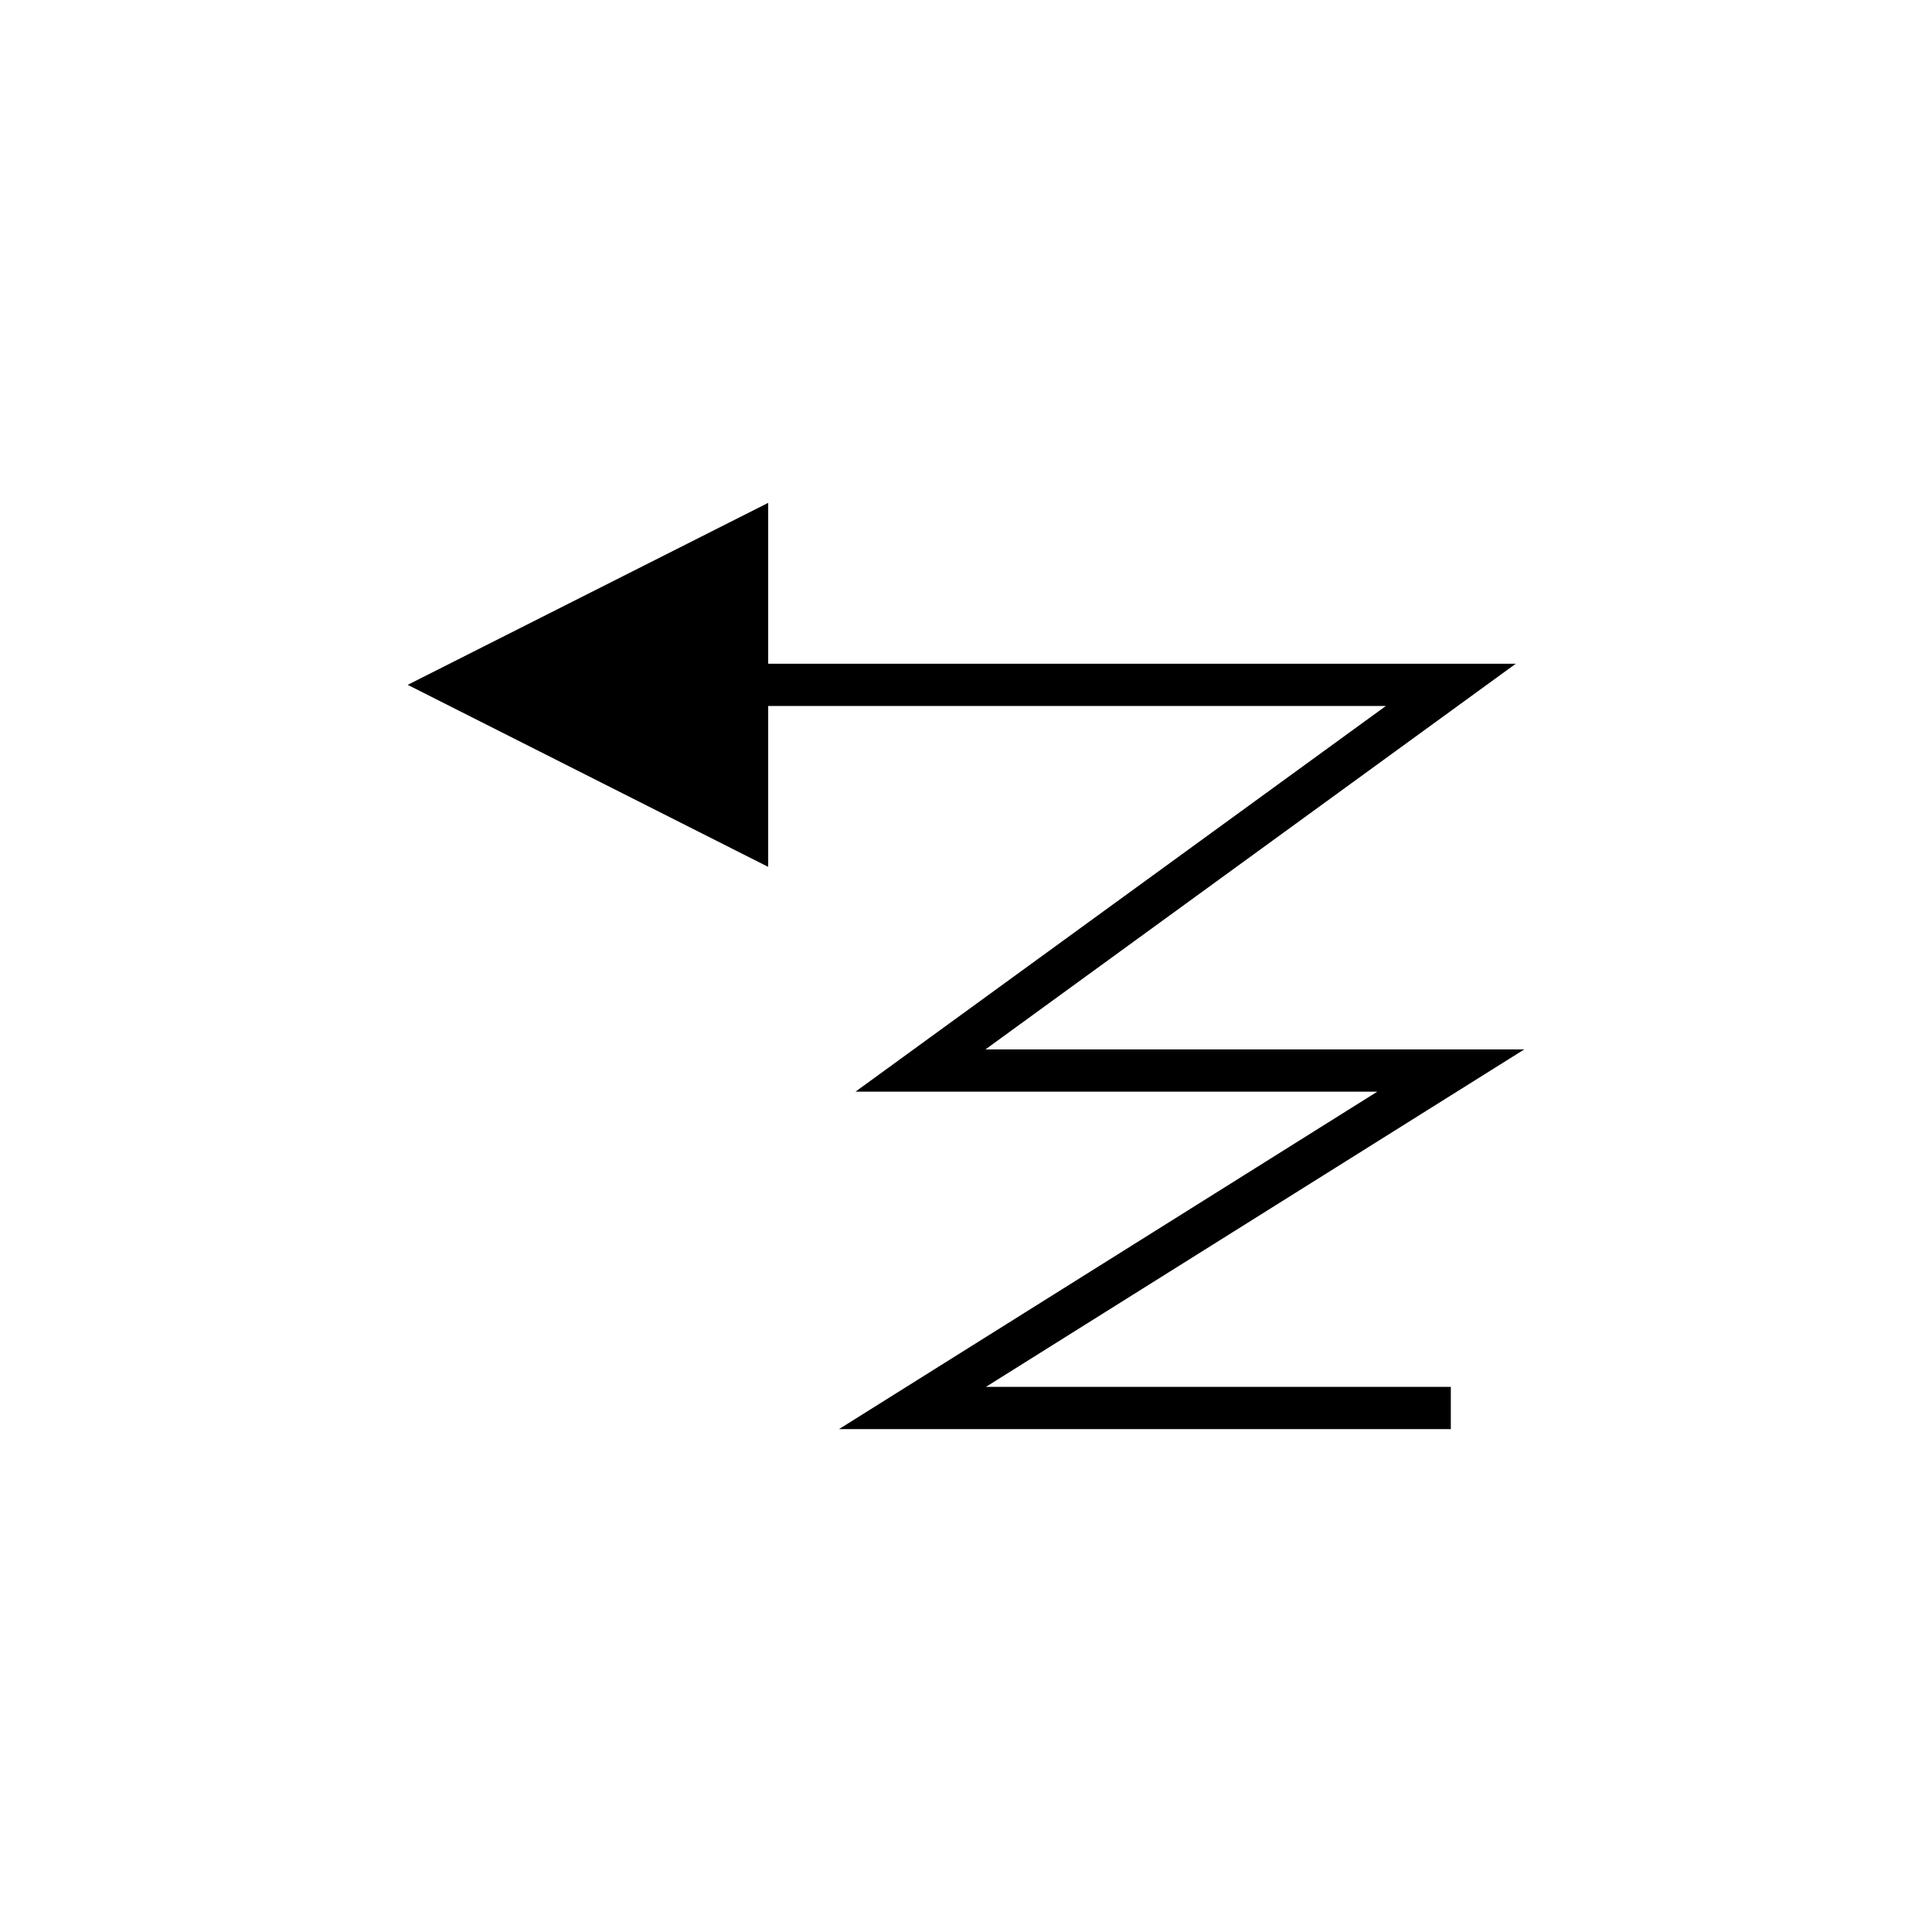
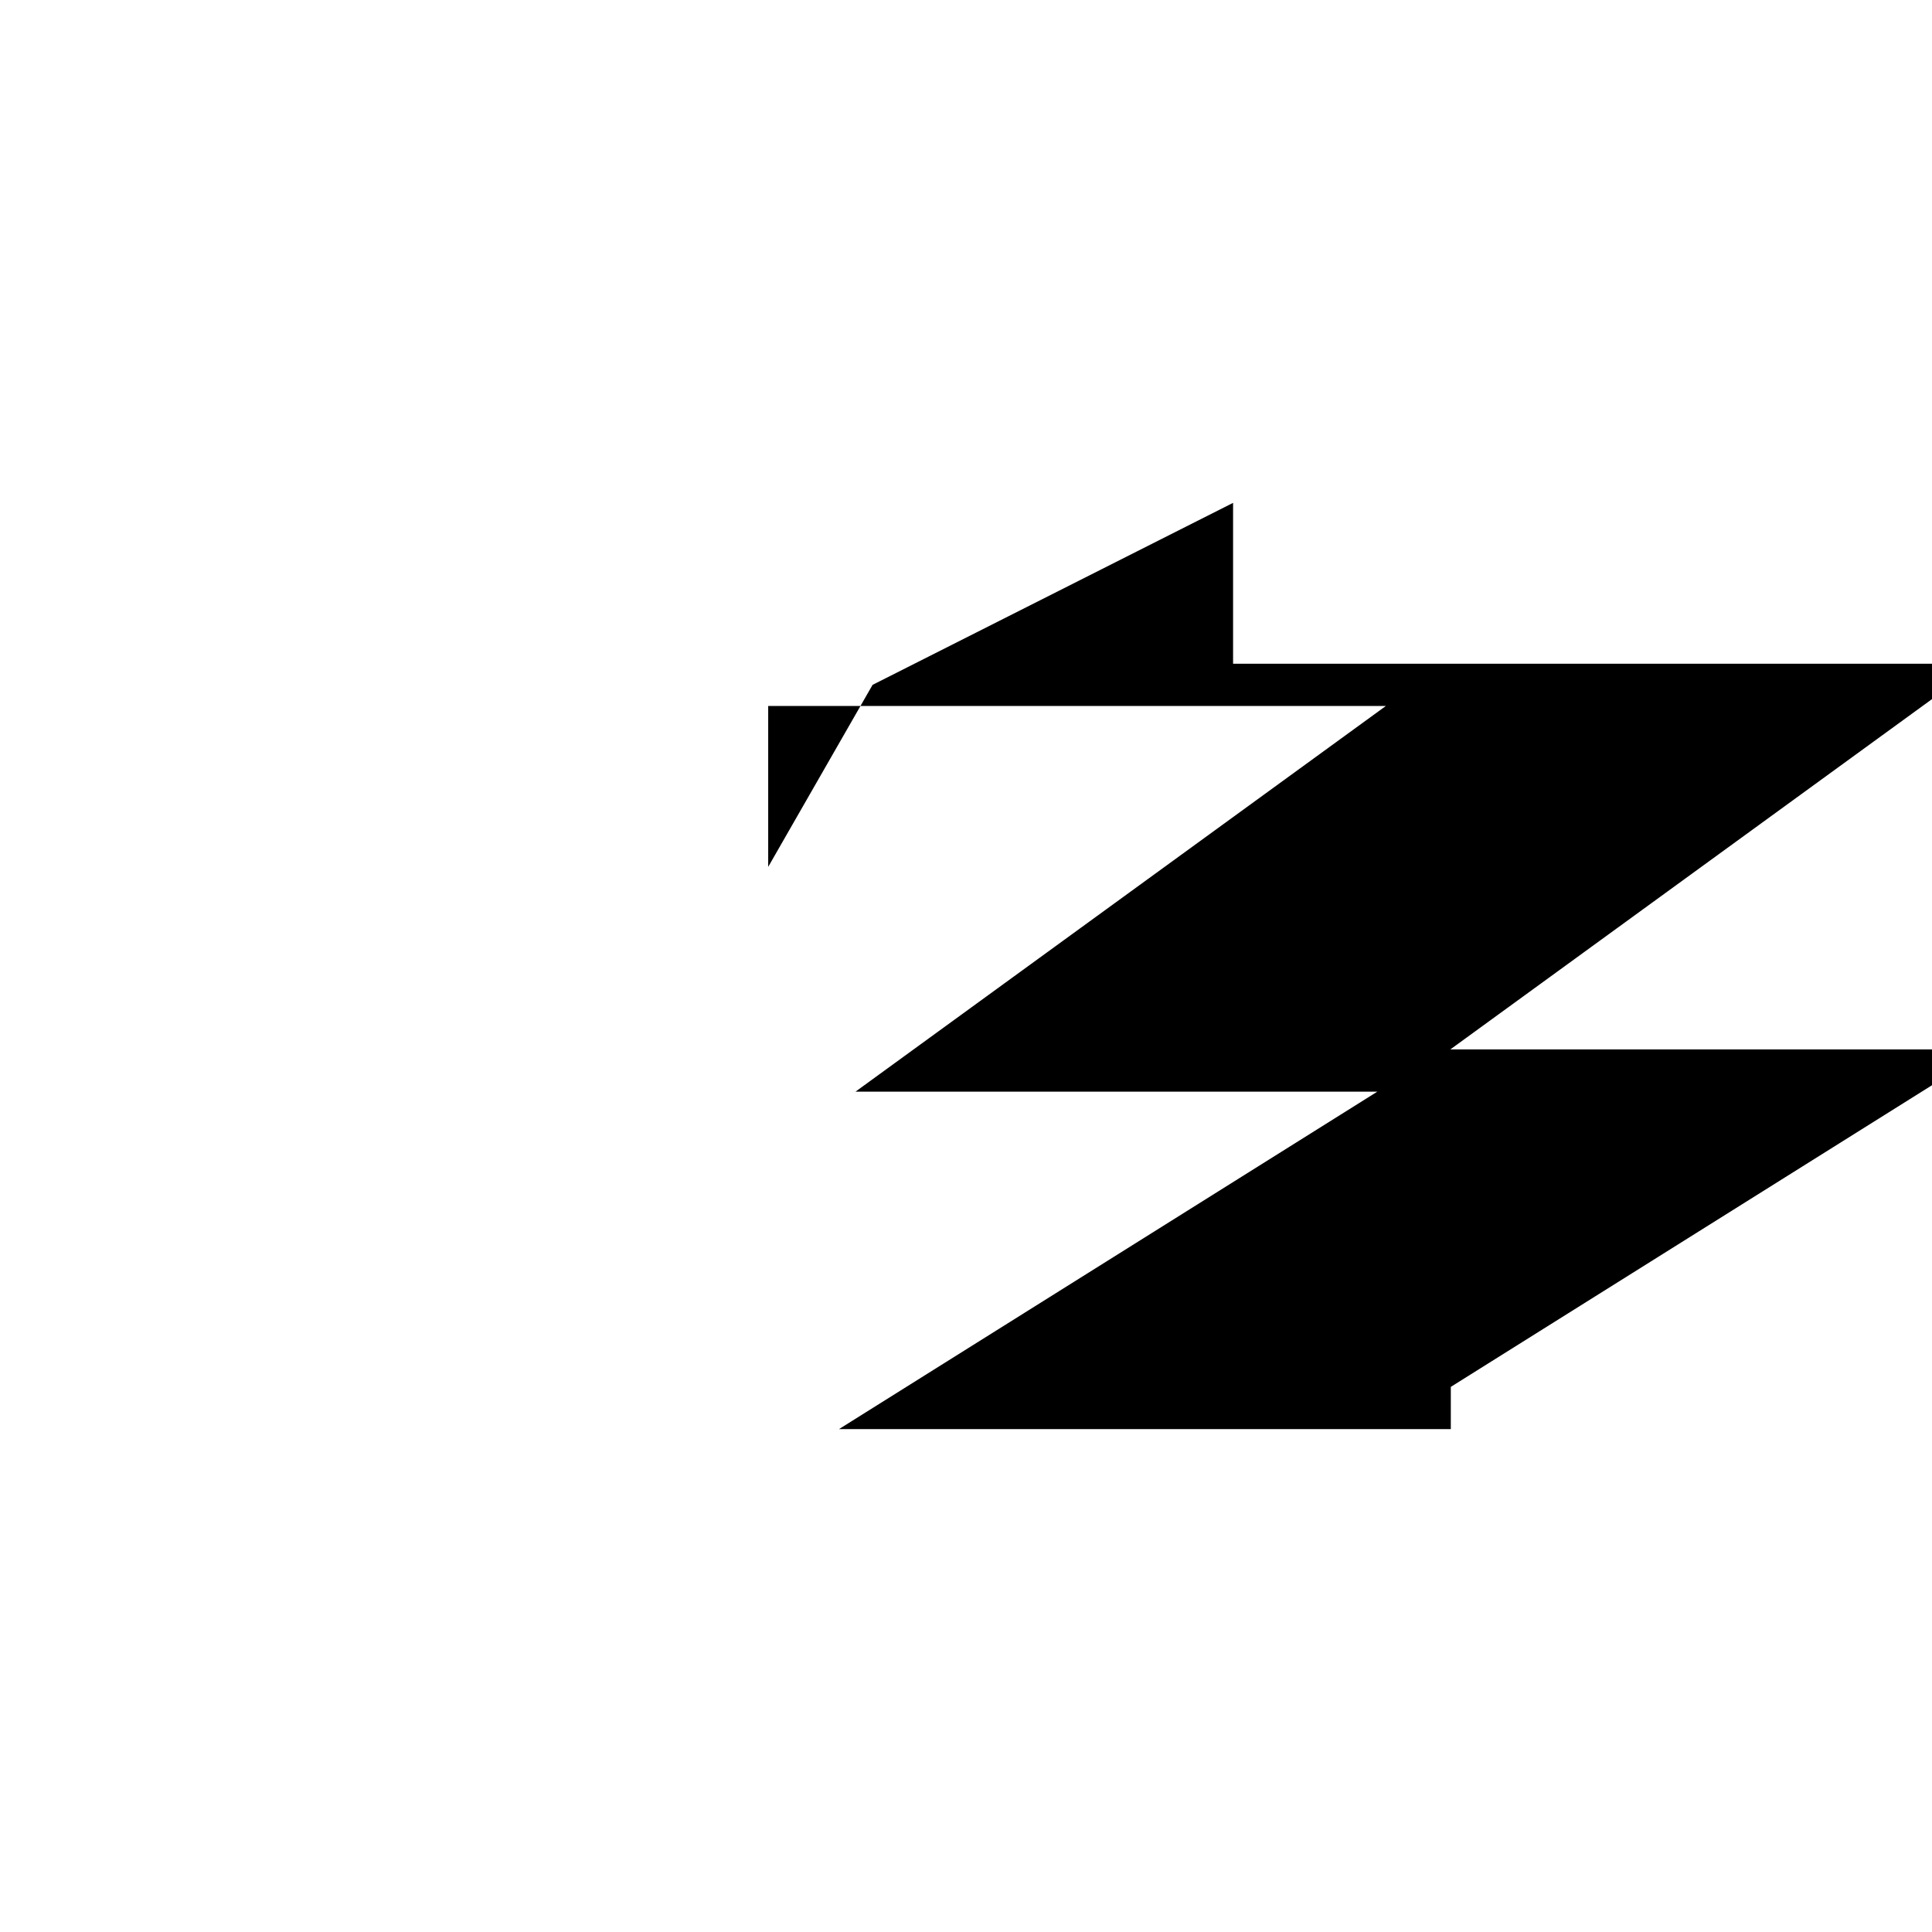
<svg xmlns="http://www.w3.org/2000/svg" fill="#000000" width="800px" height="800px" version="1.1" viewBox="144 144 512 512">
-   <path d="m347.58 373.73v-42.633h163.68l-140.54 102.2h138.29l-142.67 89.434h162.14v-11.195h-123.2l142.67-89.434h-142.79l140.54-102.21h-198.12v-42.629l-95.535 48.227z" />
+   <path d="m347.58 373.73v-42.633h163.68l-140.54 102.2h138.29l-142.67 89.434h162.14v-11.195l142.67-89.434h-142.79l140.54-102.21h-198.12v-42.629l-95.535 48.227z" />
</svg>